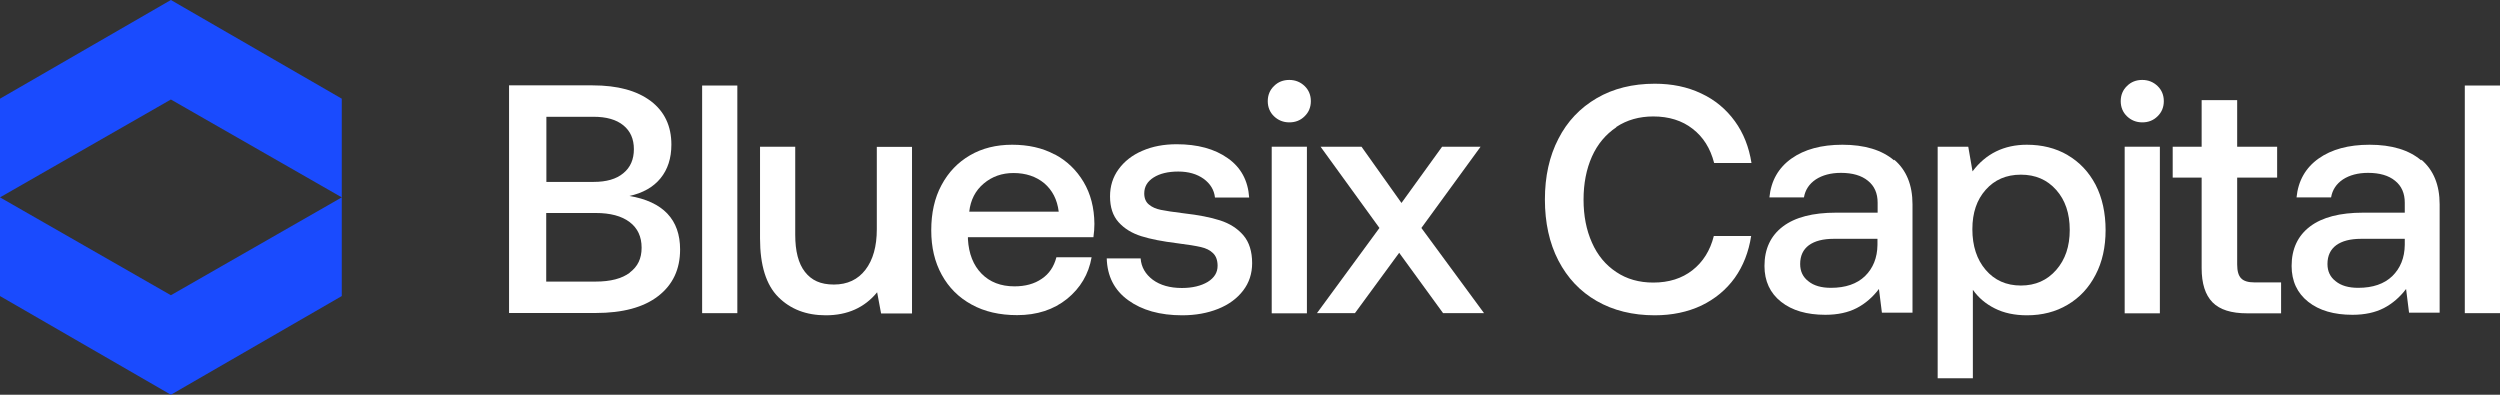
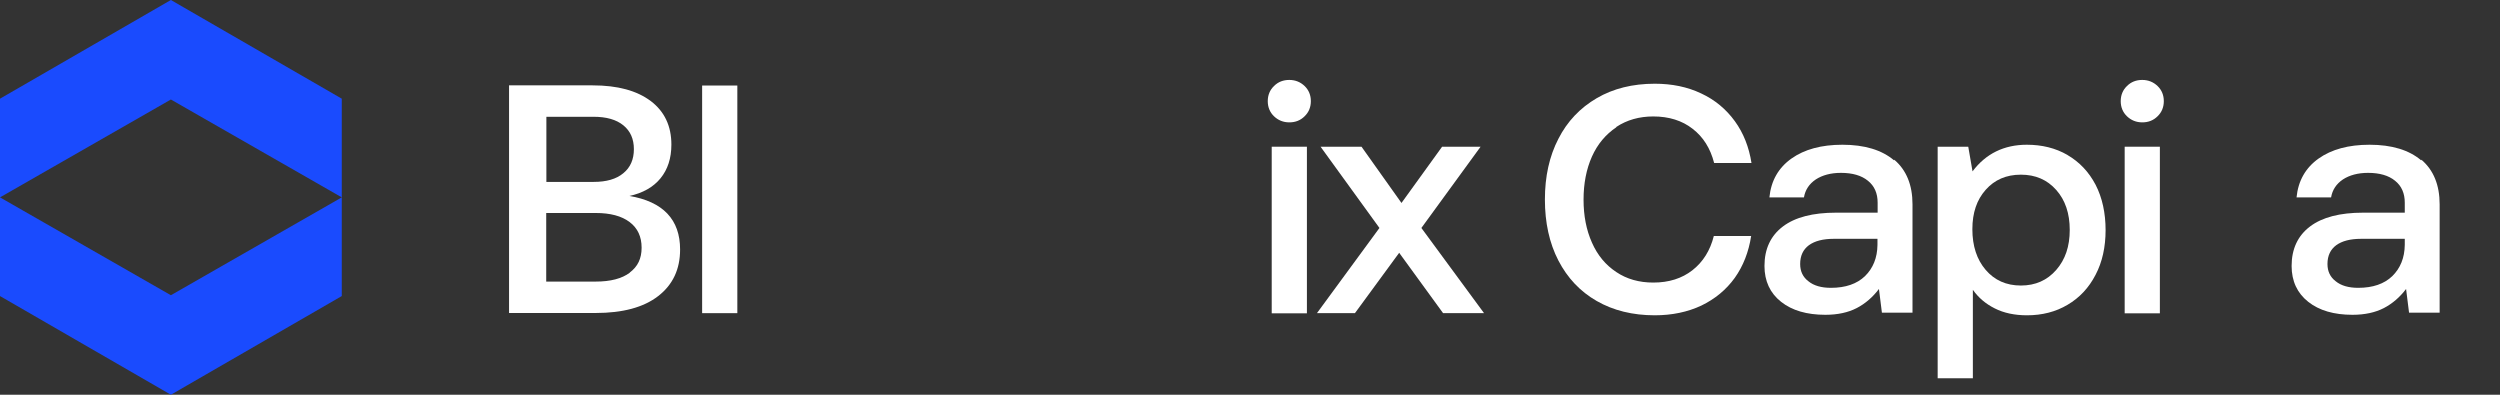
<svg xmlns="http://www.w3.org/2000/svg" width="304" height="48" viewBox="0 0 304 48" fill="none">
  <rect x="0" y="0" width="304" height="48" fill="#333333" stroke="none" />
  <g clip-path="url(#clip0_2022_85)">
    <path d="M20.78 0L0 12V36L20.78 48L41.56 36V12L20.78 0ZM20.78 35.9L0 24L20.78 12.1L41.56 24L20.78 35.9Z" fill="#1A4BFE" />
    <path d="M76.5 23.84C78.16 23.48 79.44 22.76 80.32 21.68C81.2 20.6 81.64 19.24 81.64 17.58C81.64 15.32 80.8 13.54 79.12 12.28C77.44 11.02 75.1 10.38 72.06 10.38H61.9V38.06H72.42C75.72 38.06 78.26 37.38 80.04 36C81.82 34.62 82.7 32.74 82.7 30.34C82.7 26.7 80.64 24.52 76.5 23.82V23.84ZM66.44 14.2H72.18C73.74 14.2 74.94 14.54 75.8 15.24C76.66 15.94 77.08 16.9 77.08 18.14C77.08 19.38 76.66 20.36 75.8 21.06C74.94 21.78 73.74 22.12 72.18 22.12H66.44V14.18V14.2ZM76.58 33.16C75.62 33.88 74.24 34.24 72.44 34.24H66.42V25.9H72.44C74.2 25.9 75.58 26.26 76.56 27C77.54 27.74 78.02 28.78 78.02 30.12C78.02 31.46 77.54 32.42 76.58 33.14V33.16Z" fill="white" />
    <path d="M89.66 10.4H85.38V38.08H89.66V10.4Z" fill="white" />
-     <path d="M106.62 27.88C106.62 29.96 106.16 31.6 105.24 32.8C104.32 34 103.04 34.6 101.4 34.6C99.76 34.6 98.68 34.08 97.88 33.06C97.08 32.04 96.7 30.52 96.7 28.56V17.84H92.42V29C92.42 32.26 93.16 34.64 94.64 36.12C96.12 37.6 98.04 38.34 100.42 38.34C103.06 38.34 105.14 37.4 106.66 35.54L107.14 38.12H110.9V17.86H106.62V27.9V27.88Z" fill="white" />
-     <path d="M128.24 18.78C126.76 17.98 125.02 17.6 123.08 17.6C121.14 17.6 119.44 18.02 117.96 18.88C116.48 19.74 115.32 20.94 114.48 22.52C113.64 24.08 113.24 25.92 113.24 28C113.24 30.08 113.66 31.86 114.52 33.42C115.38 34.98 116.58 36.18 118.16 37.04C119.72 37.9 121.56 38.32 123.68 38.32C126.1 38.32 128.12 37.66 129.76 36.34C131.38 35.02 132.38 33.34 132.74 31.28H128.46C128.16 32.42 127.58 33.3 126.68 33.9C125.78 34.52 124.68 34.82 123.36 34.82C121.7 34.82 120.36 34.3 119.36 33.28C118.36 32.26 117.8 30.86 117.7 29.08V28.84H132.96C133.04 28.28 133.08 27.74 133.08 27.22C133.06 25.26 132.62 23.56 131.76 22.12C130.9 20.68 129.72 19.54 128.24 18.76V18.78ZM117.86 25.74C118.02 24.32 118.6 23.18 119.62 22.32C120.64 21.46 121.84 21.04 123.24 21.04C124.74 21.04 125.98 21.46 126.98 22.28C127.96 23.12 128.56 24.26 128.74 25.74H117.86Z" fill="white" />
-     <path d="M148.36 26.8C147.18 26.42 145.72 26.14 143.96 25.94C142.66 25.78 141.74 25.64 141.16 25.52C140.58 25.4 140.1 25.2 139.72 24.88C139.34 24.58 139.14 24.12 139.14 23.52C139.14 22.7 139.52 22.06 140.28 21.58C141.04 21.1 142.04 20.86 143.28 20.86C144.52 20.86 145.54 21.16 146.36 21.74C147.18 22.34 147.64 23.1 147.74 24.02H151.9C151.76 21.96 150.9 20.36 149.3 19.24C147.7 18.1 145.62 17.54 143.08 17.54C141.52 17.54 140.14 17.8 138.9 18.34C137.68 18.86 136.72 19.62 136.02 20.58C135.32 21.54 134.98 22.64 134.98 23.88C134.98 25.2 135.32 26.24 136.02 27.02C136.72 27.8 137.64 28.36 138.78 28.72C139.92 29.08 141.38 29.36 143.16 29.58C144.46 29.74 145.4 29.9 146.02 30.04C146.64 30.18 147.14 30.42 147.5 30.78C147.86 31.12 148.06 31.64 148.06 32.32C148.06 33.14 147.66 33.78 146.86 34.28C146.06 34.76 145 35.02 143.72 35.02C142.26 35.02 141.08 34.68 140.18 34.02C139.28 33.34 138.78 32.48 138.7 31.42H134.58C134.64 33.58 135.5 35.28 137.18 36.5C138.86 37.72 141.04 38.34 143.76 38.34C145.36 38.34 146.82 38.08 148.12 37.56C149.42 37.04 150.42 36.3 151.16 35.34C151.9 34.38 152.26 33.26 152.26 32C152.26 30.58 151.9 29.44 151.2 28.62C150.48 27.78 149.54 27.18 148.36 26.8Z" fill="white" />
    <path d="M156.78 9.72C156.04 9.72 155.42 9.96 154.92 10.46C154.42 10.94 154.16 11.56 154.16 12.3C154.16 13.04 154.42 13.66 154.92 14.14C155.42 14.62 156.04 14.88 156.78 14.88C157.52 14.88 158.14 14.64 158.64 14.14C159.14 13.66 159.4 13.04 159.4 12.3C159.4 11.56 159.14 10.94 158.64 10.46C158.14 9.98 157.52 9.72 156.78 9.72Z" fill="white" />
    <path d="M158.92 17.84H154.64V38.1H158.92V17.84Z" fill="white" />
    <path d="M180.04 17.84H175.36L170.42 24.68L165.56 17.84H160.58L167.74 27.72L160.14 38.08H164.76L170.14 30.74L175.48 38.08H180.46L172.84 27.72L180.04 17.84Z" fill="white" />
    <path d="M196.54 15.44C197.84 14.58 199.34 14.16 201.04 14.16C202.94 14.16 204.54 14.66 205.82 15.66C207.12 16.66 207.98 18.04 208.44 19.82H212.98C212.68 17.9 212.02 16.2 210.96 14.74C209.9 13.28 208.54 12.14 206.86 11.36C205.18 10.56 203.3 10.18 201.22 10.18C198.54 10.18 196.18 10.76 194.16 11.94C192.14 13.12 190.58 14.76 189.5 16.88C188.4 19 187.86 21.46 187.86 24.26C187.86 27.06 188.4 29.56 189.5 31.68C190.6 33.8 192.14 35.44 194.16 36.6C196.18 37.76 198.54 38.34 201.22 38.34C203.32 38.34 205.22 37.94 206.88 37.16C208.54 36.36 209.9 35.24 210.94 33.8C211.98 32.34 212.64 30.64 212.94 28.7H208.4C207.96 30.46 207.08 31.86 205.8 32.86C204.52 33.86 202.94 34.36 201.04 34.36C199.32 34.36 197.82 33.94 196.54 33.08C195.24 32.22 194.26 31.04 193.58 29.5C192.9 27.98 192.56 26.24 192.56 24.28C192.56 22.32 192.9 20.56 193.58 19.04C194.26 17.52 195.26 16.34 196.54 15.48V15.44Z" fill="white" />
    <path d="M230.32 19.5C228.84 18.24 226.74 17.6 224.04 17.6C221.48 17.6 219.42 18.16 217.84 19.28C216.26 20.4 215.36 21.98 215.16 24H219.36C219.52 23.08 220 22.36 220.8 21.82C221.6 21.3 222.62 21.02 223.86 21.02C225.26 21.02 226.36 21.34 227.14 21.98C227.94 22.62 228.32 23.52 228.32 24.64V25.86H223.26C220.44 25.86 218.28 26.42 216.8 27.54C215.32 28.66 214.56 30.26 214.56 32.34C214.56 34.18 215.24 35.64 216.58 36.7C217.92 37.76 219.72 38.28 221.96 38.28C223.46 38.28 224.74 38 225.78 37.46C226.82 36.92 227.72 36.14 228.48 35.14L228.84 38.02H232.56V24.84C232.56 22.5 231.82 20.68 230.34 19.42L230.32 19.5ZM228.3 29.78C228.28 31.36 227.76 32.62 226.78 33.58C225.8 34.52 224.42 35 222.64 35C221.48 35 220.56 34.74 219.9 34.2C219.22 33.68 218.9 32.98 218.9 32.1C218.9 31.1 219.26 30.34 219.96 29.82C220.68 29.3 221.68 29.04 223 29.04H228.3V29.76V29.78Z" fill="white" />
    <path d="M251.4 18.84C249.94 18 248.3 17.6 246.46 17.6C243.7 17.6 241.48 18.68 239.86 20.84L239.34 17.84H235.62V46H239.9V35.24C240.56 36.18 241.44 36.94 242.56 37.5C243.66 38.06 244.98 38.34 246.48 38.34C248.32 38.34 249.98 37.92 251.42 37.06C252.88 36.2 254 35 254.82 33.42C255.64 31.86 256.04 30.04 256.04 27.98C256.04 25.92 255.64 24.04 254.82 22.46C254 20.9 252.86 19.7 251.42 18.86L251.4 18.84ZM250.04 32.82C248.94 34.08 247.52 34.72 245.74 34.72C243.96 34.72 242.54 34.08 241.46 32.82C240.38 31.56 239.84 29.9 239.84 27.88C239.84 25.86 240.38 24.3 241.46 23.08C242.54 21.86 243.96 21.24 245.74 21.24C247.52 21.24 248.94 21.86 250.04 23.1C251.14 24.34 251.68 25.96 251.68 27.96C251.68 29.96 251.14 31.56 250.04 32.82Z" fill="white" />
    <path d="M260.5 9.72C259.76 9.72 259.14 9.96 258.64 10.46C258.14 10.94 257.88 11.56 257.88 12.3C257.88 13.04 258.14 13.66 258.64 14.14C259.14 14.62 259.76 14.88 260.5 14.88C261.24 14.88 261.86 14.64 262.36 14.14C262.86 13.66 263.12 13.04 263.12 12.3C263.12 11.56 262.86 10.94 262.36 10.46C261.86 9.98 261.24 9.72 260.5 9.72Z" fill="white" />
    <path d="M262.64 17.84H258.36V38.1H262.64V17.84Z" fill="white" />
-     <path d="M272.52 33.84C272.2 33.52 272.04 32.96 272.04 32.16V21.6H276.9V17.84H272.04V12.18H267.72V17.84H264.2V21.6H267.72V32.6C267.72 34.48 268.16 35.86 269.04 36.76C269.92 37.66 271.32 38.1 273.26 38.1H277.38V34.34H274.14C273.38 34.34 272.84 34.18 272.52 33.84Z" fill="white" />
    <path d="M294.42 19.5C292.94 18.24 290.84 17.6 288.14 17.6C285.58 17.6 283.52 18.16 281.94 19.28C280.36 20.4 279.46 21.98 279.26 24H283.46C283.62 23.08 284.1 22.36 284.9 21.82C285.7 21.3 286.72 21.02 287.96 21.02C289.36 21.02 290.46 21.34 291.24 21.98C292.04 22.62 292.42 23.52 292.42 24.64V25.86H287.36C284.54 25.86 282.38 26.42 280.9 27.54C279.42 28.66 278.66 30.26 278.66 32.34C278.66 34.18 279.34 35.64 280.68 36.7C282.02 37.76 283.82 38.28 286.06 38.28C287.56 38.28 288.84 38 289.88 37.46C290.92 36.92 291.82 36.14 292.58 35.14L292.94 38.02H296.66V24.84C296.66 22.5 295.92 20.68 294.44 19.42L294.42 19.5ZM292.42 29.78C292.4 31.36 291.88 32.62 290.9 33.58C289.92 34.52 288.54 35 286.76 35C285.6 35 284.68 34.74 284.02 34.2C283.34 33.68 283.02 32.98 283.02 32.1C283.02 31.1 283.38 30.34 284.08 29.82C284.8 29.3 285.8 29.04 287.12 29.04H292.42V29.76V29.78Z" fill="white" />
-     <path d="M304 10.4H299.72V38.08H304V10.4Z" fill="white" />
  </g>
  <defs>
    <clipPath id="clip0_2022_85">
      <rect width="304" height="48" fill="white" />
    </clipPath>
  </defs>
</svg>